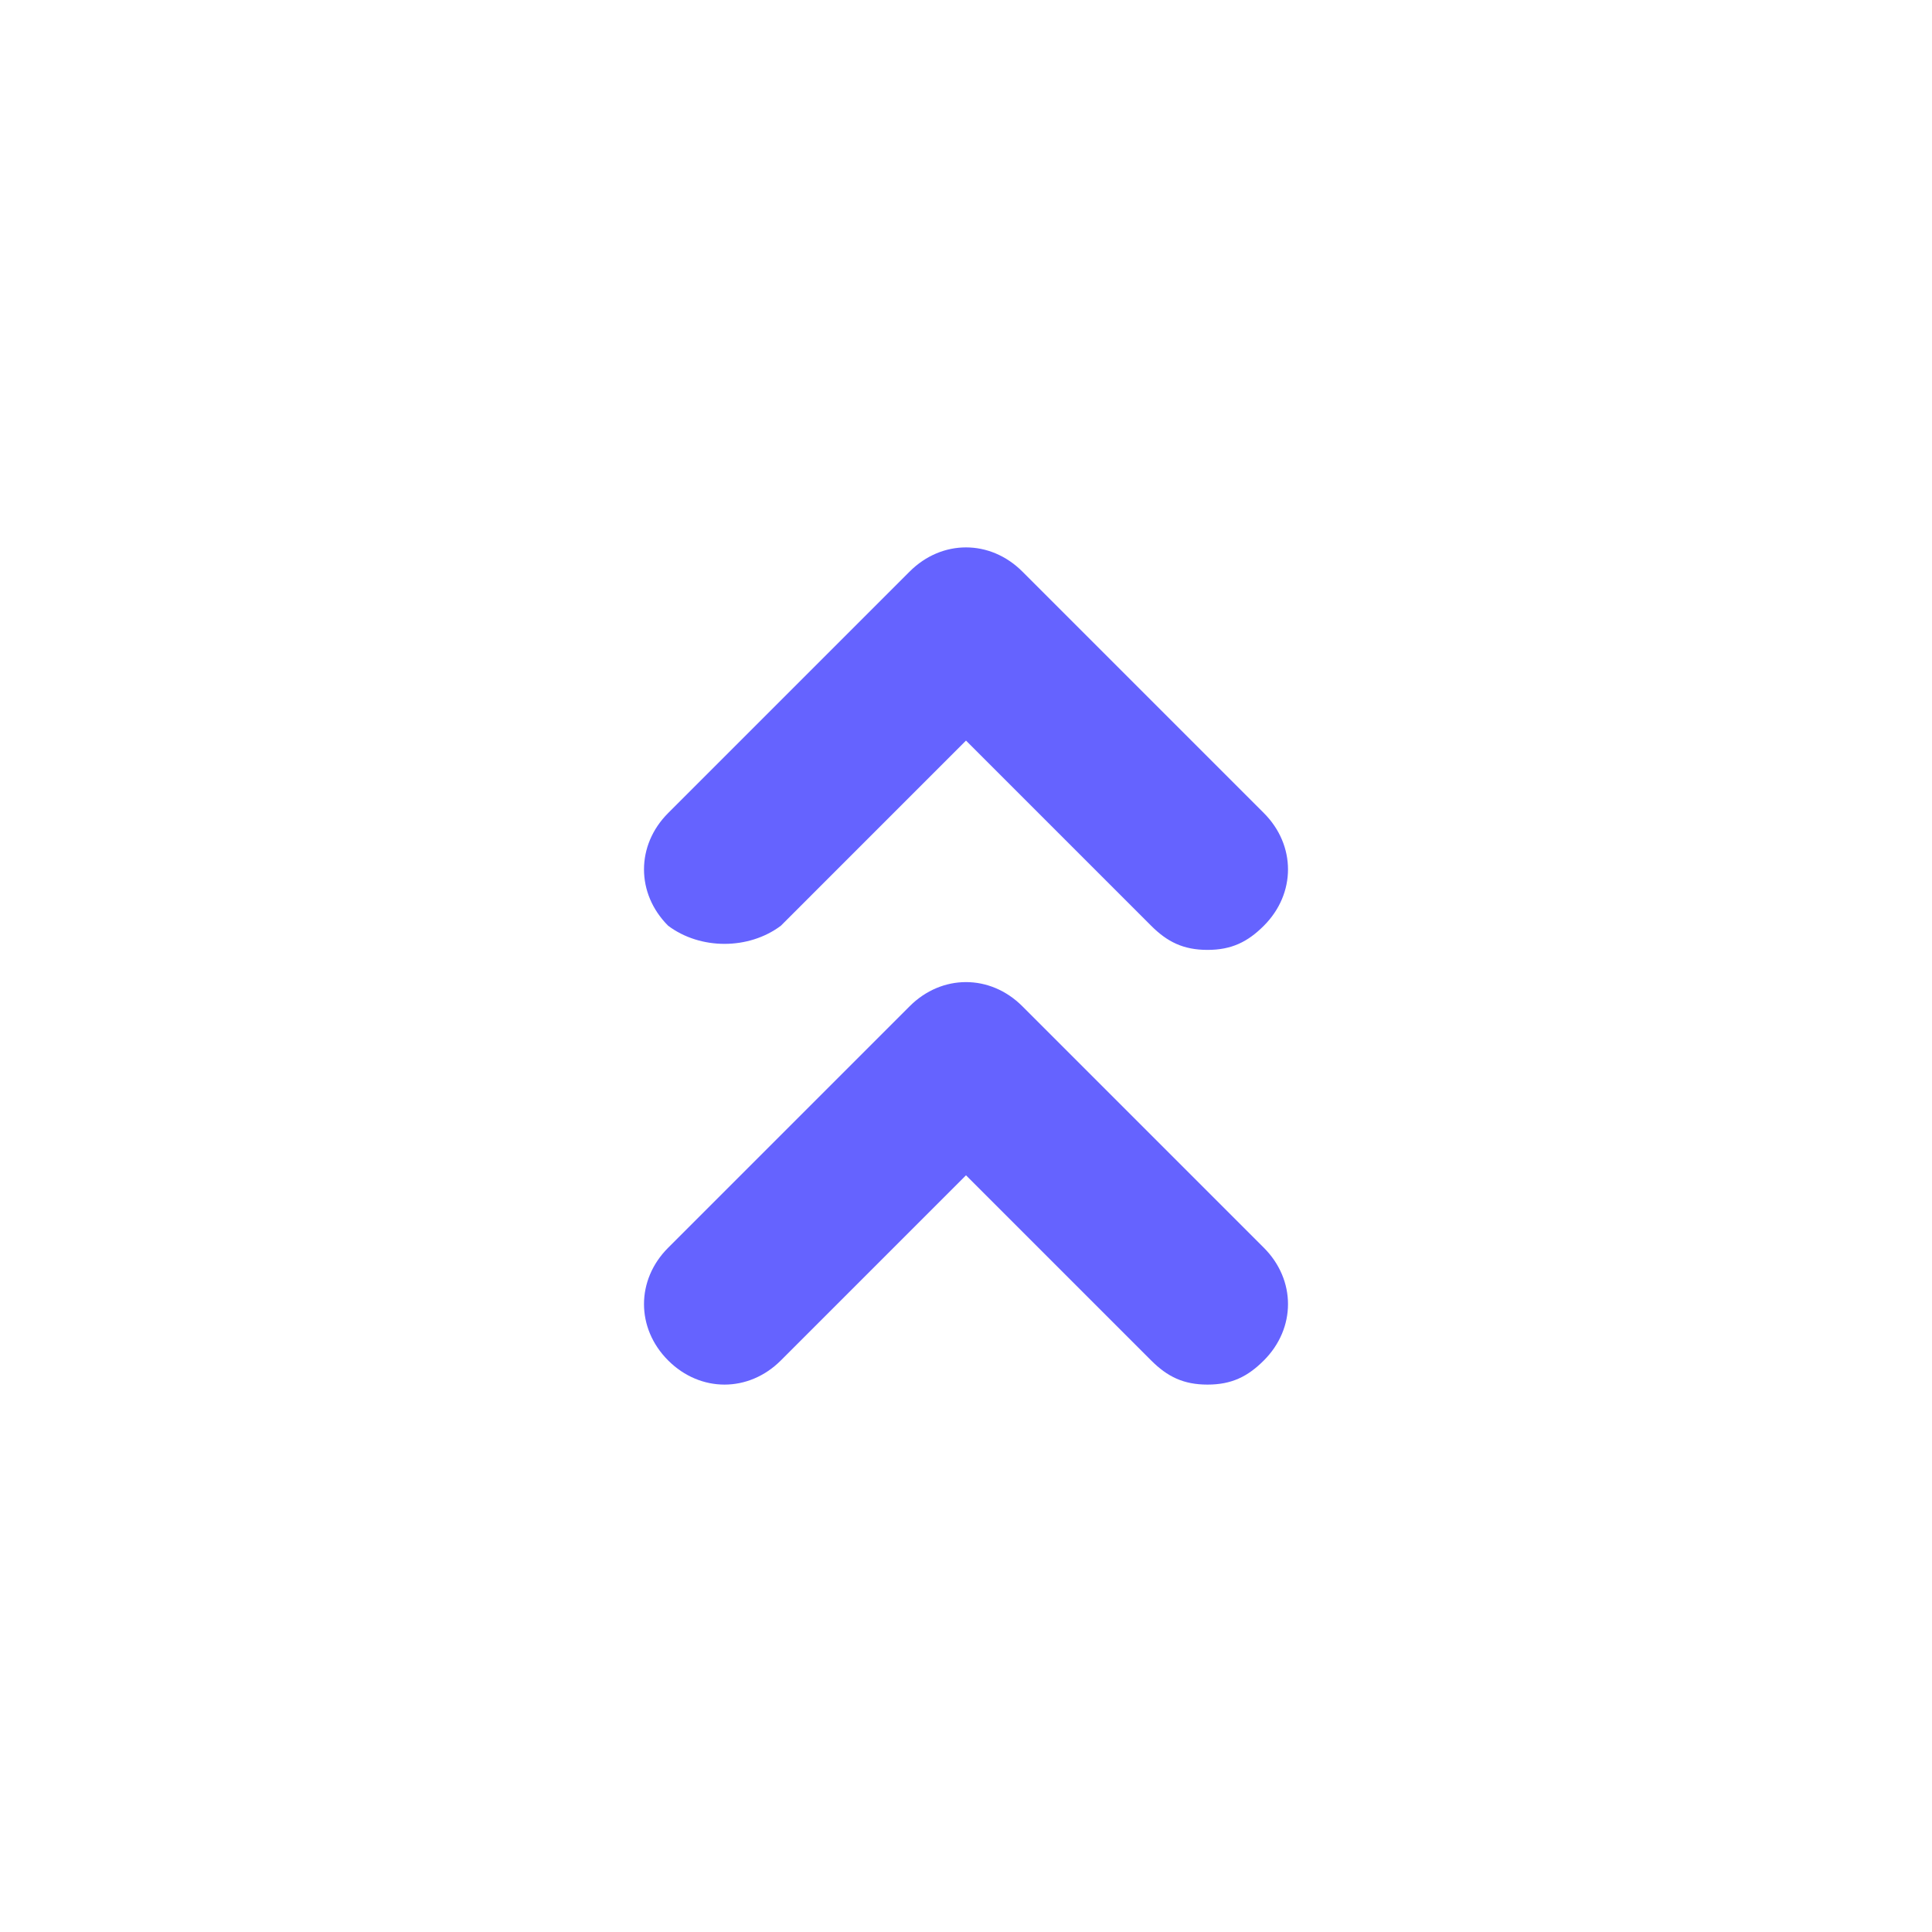
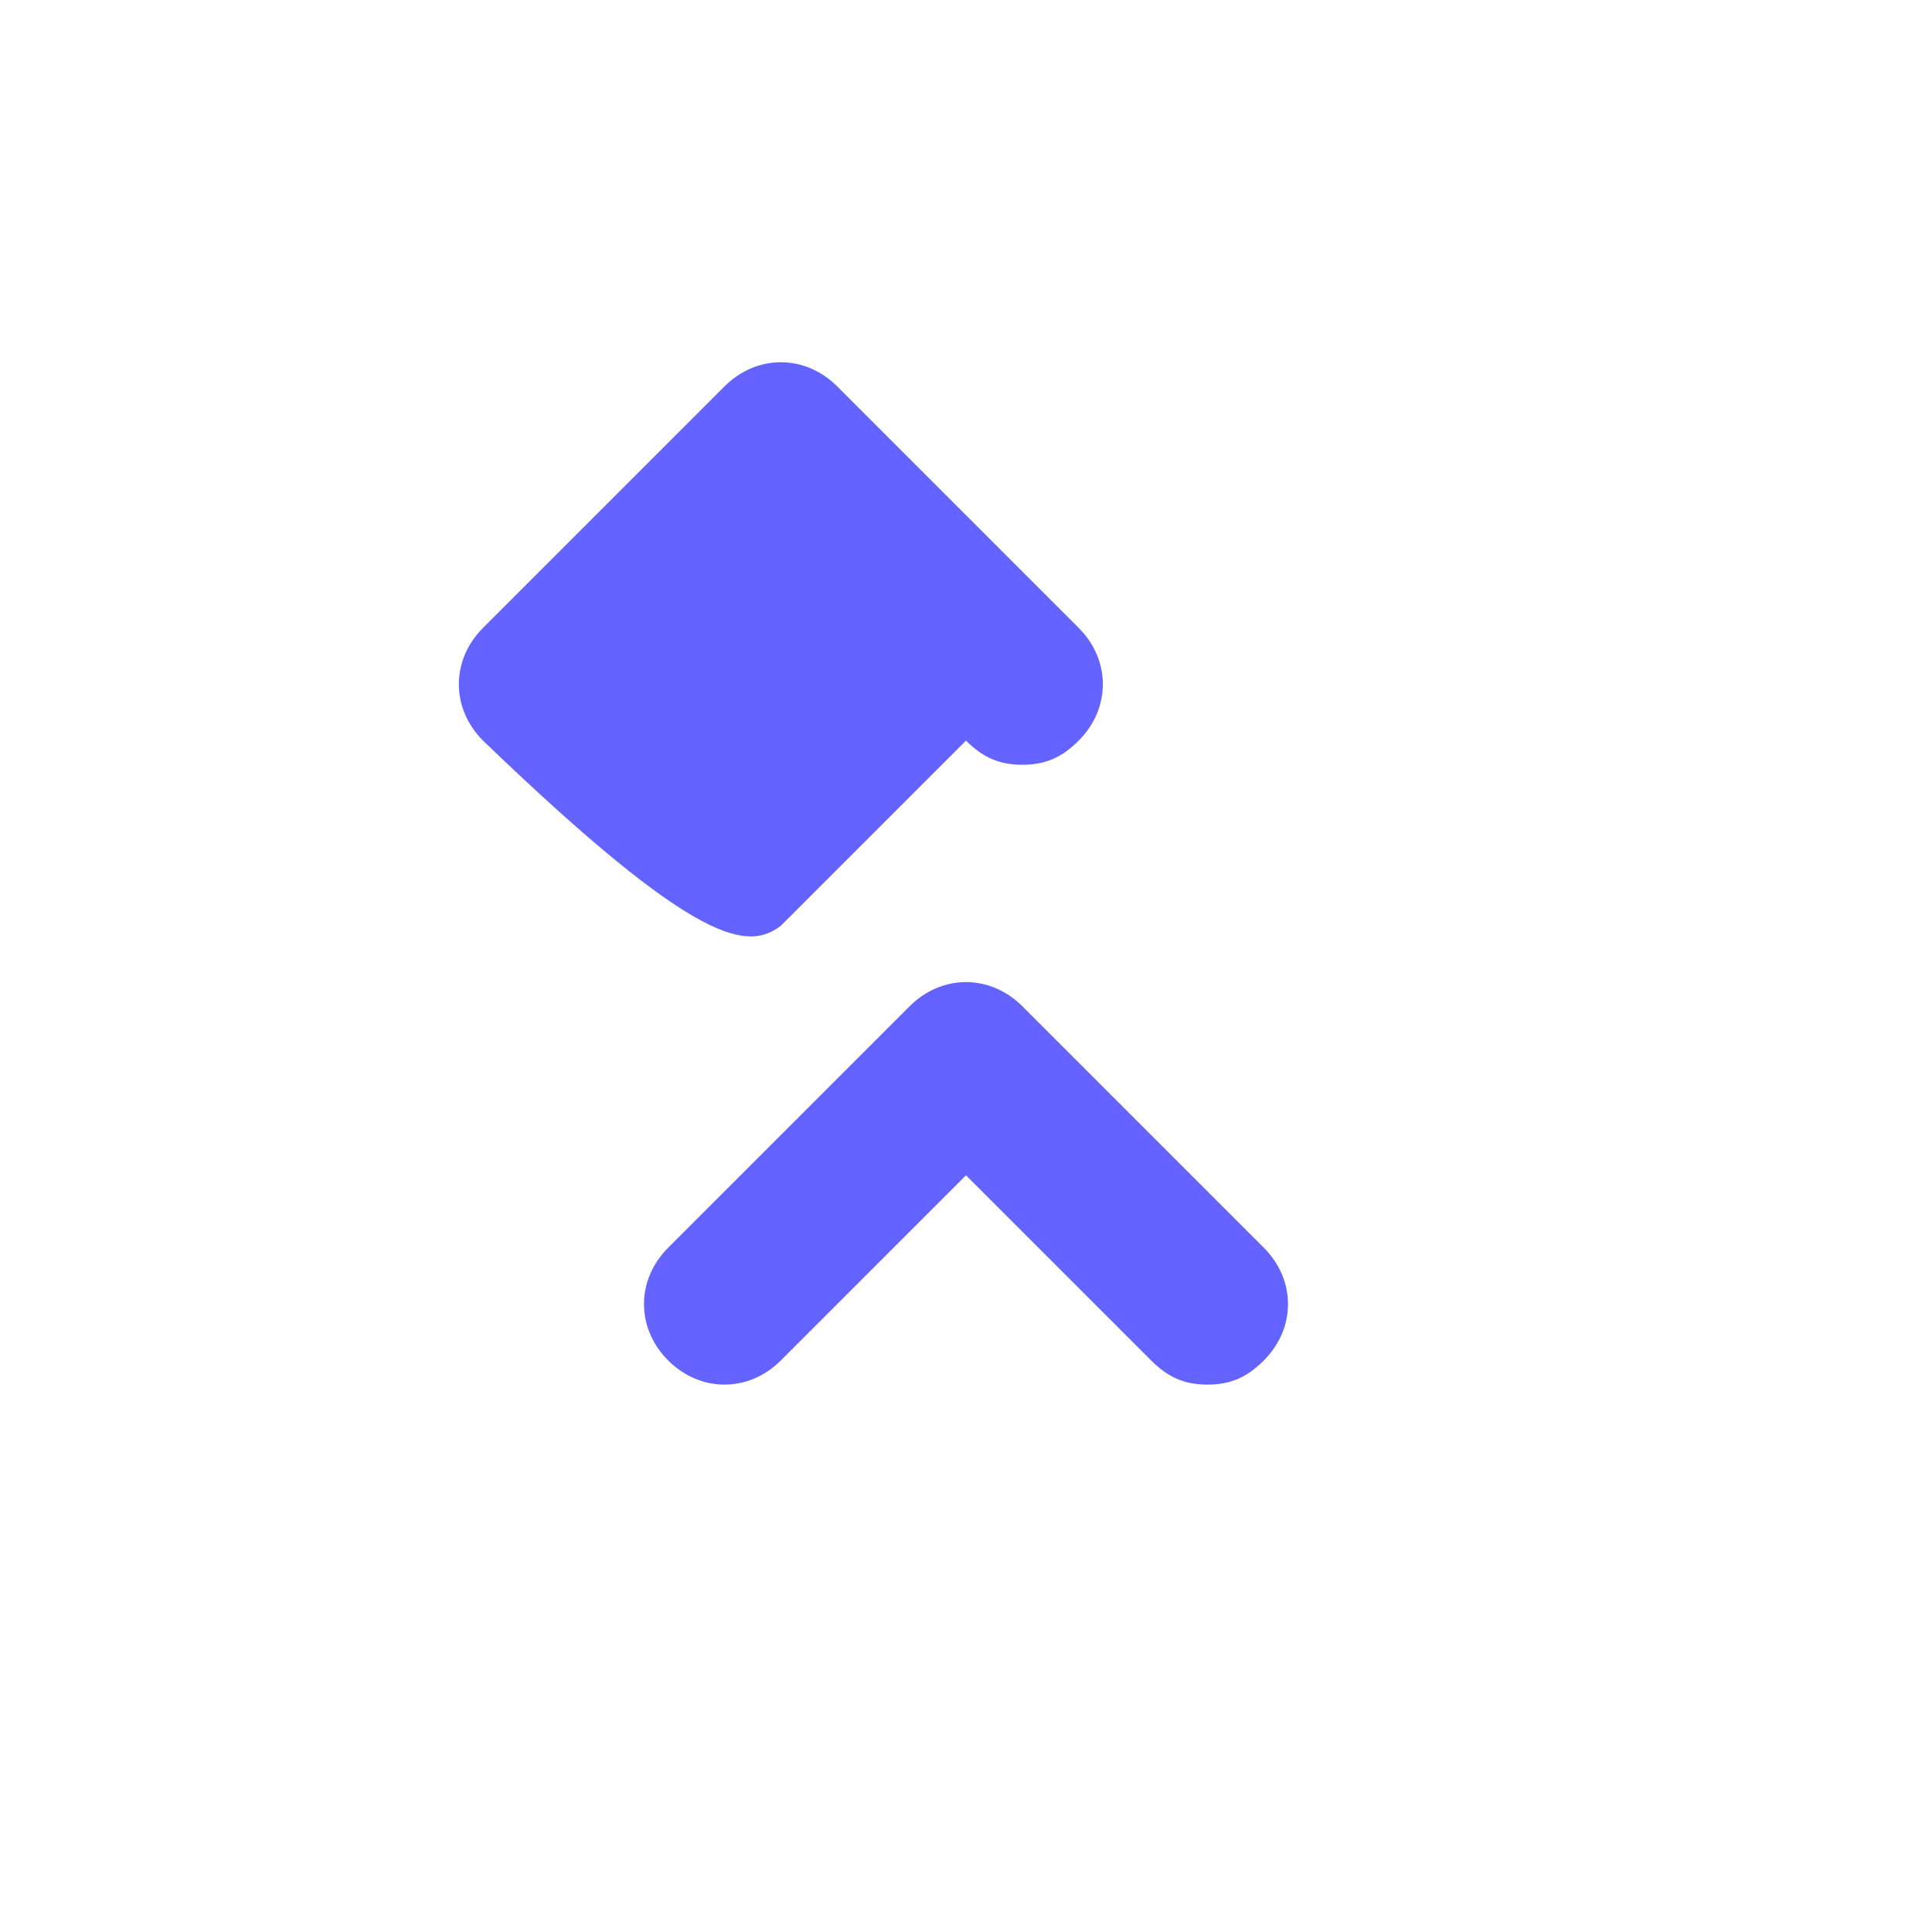
<svg xmlns="http://www.w3.org/2000/svg" enable-background="new 0 0 24 24" viewBox="0 0 24 24" id="angle-double-up">
-   <path fill="#6563FF" d="M12.7,12.5C12.7,12.5,12.7,12.5,12.7,12.5c-0.4-0.4-1-0.4-1.4,0l-3,3c-0.4,0.4-0.4,1,0,1.4c0.4,0.4,1,0.4,1.4,0l2.3-2.3l2.3,2.3c0.2,0.2,0.4,0.3,0.7,0.3c0.3,0,0.5-0.1,0.7-0.3c0.4-0.4,0.4-1,0-1.4L12.7,12.5z M9.7,11.5L12,9.2l2.3,2.3c0.2,0.2,0.4,0.3,0.7,0.3c0.3,0,0.5-0.1,0.7-0.3c0.4-0.4,0.4-1,0-1.4l-3-3c0,0,0,0,0,0c-0.4-0.4-1-0.4-1.4,0l-3,3c-0.4,0.4-0.4,1,0,1.4C8.7,11.8,9.3,11.8,9.7,11.5z" />
+   <path fill="#6563FF" d="M12.7,12.5C12.7,12.5,12.7,12.5,12.7,12.5c-0.4-0.4-1-0.4-1.4,0l-3,3c-0.4,0.4-0.4,1,0,1.4c0.4,0.4,1,0.4,1.4,0l2.3-2.3l2.3,2.3c0.2,0.2,0.4,0.3,0.7,0.3c0.3,0,0.5-0.1,0.7-0.3c0.4-0.4,0.4-1,0-1.4L12.7,12.5z M9.7,11.5L12,9.2c0.2,0.2,0.4,0.3,0.7,0.3c0.3,0,0.5-0.1,0.7-0.3c0.4-0.4,0.4-1,0-1.4l-3-3c0,0,0,0,0,0c-0.4-0.4-1-0.4-1.4,0l-3,3c-0.4,0.4-0.4,1,0,1.4C8.7,11.8,9.3,11.8,9.7,11.5z" />
</svg>